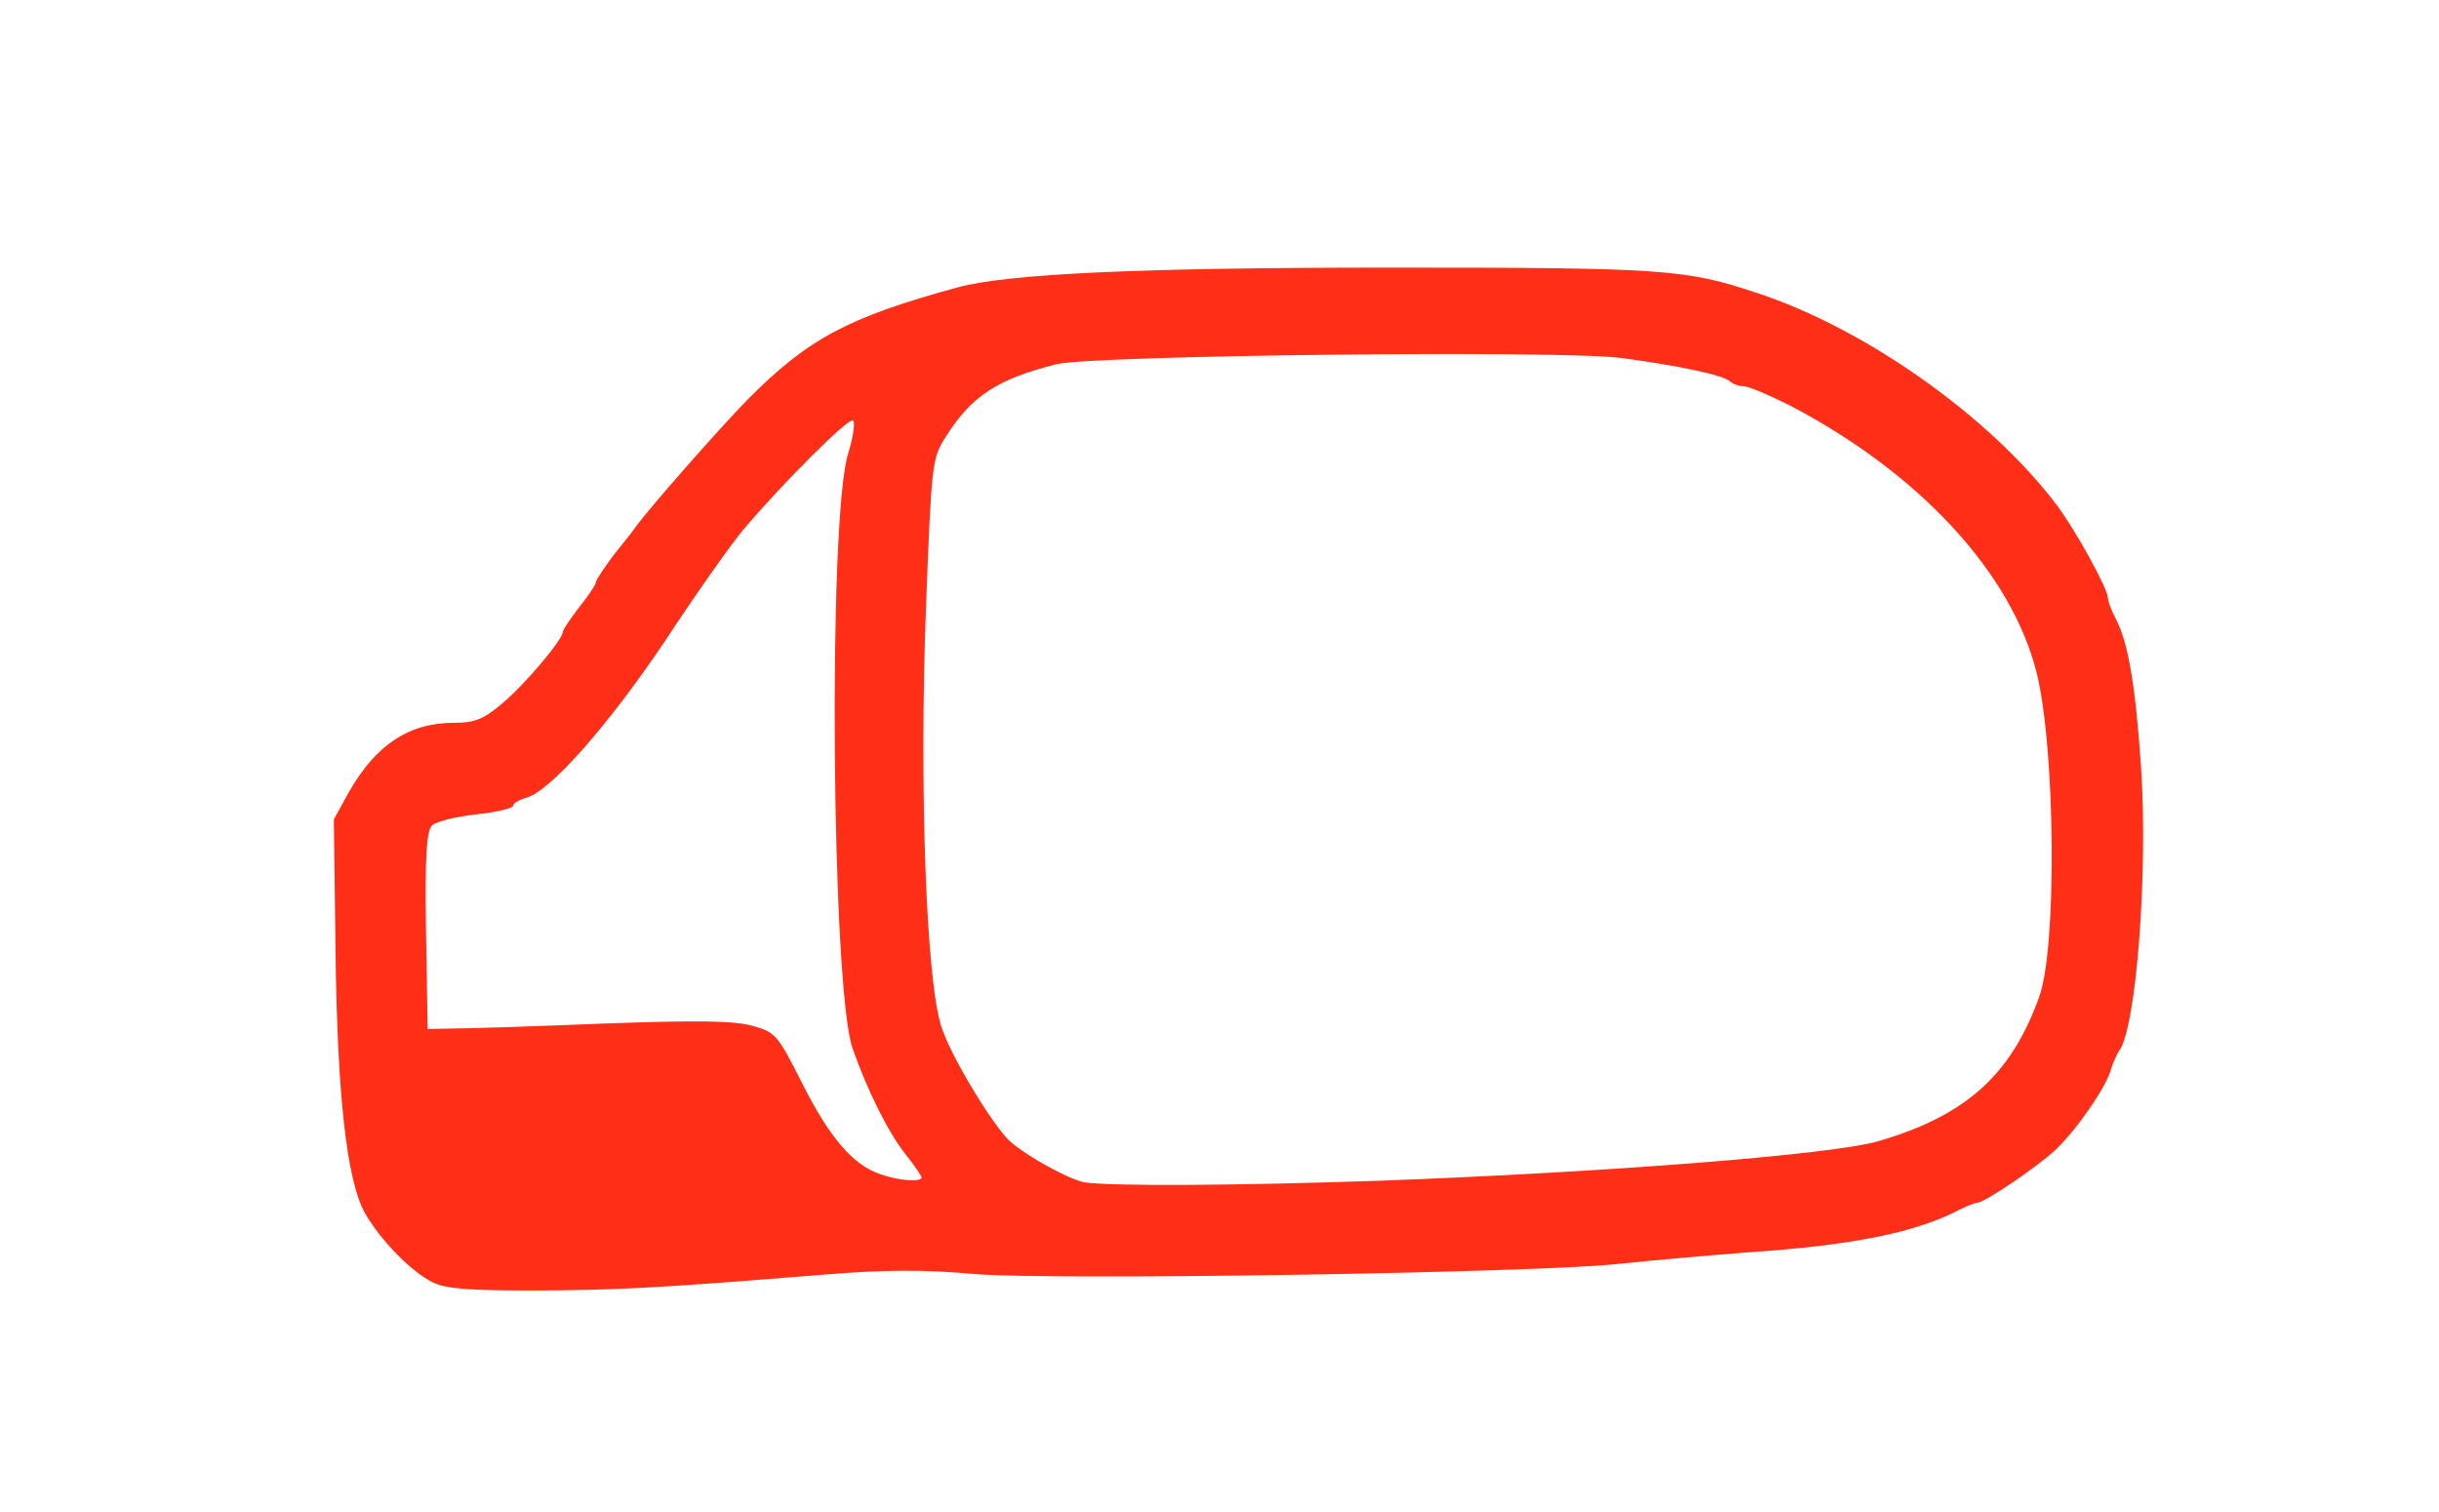
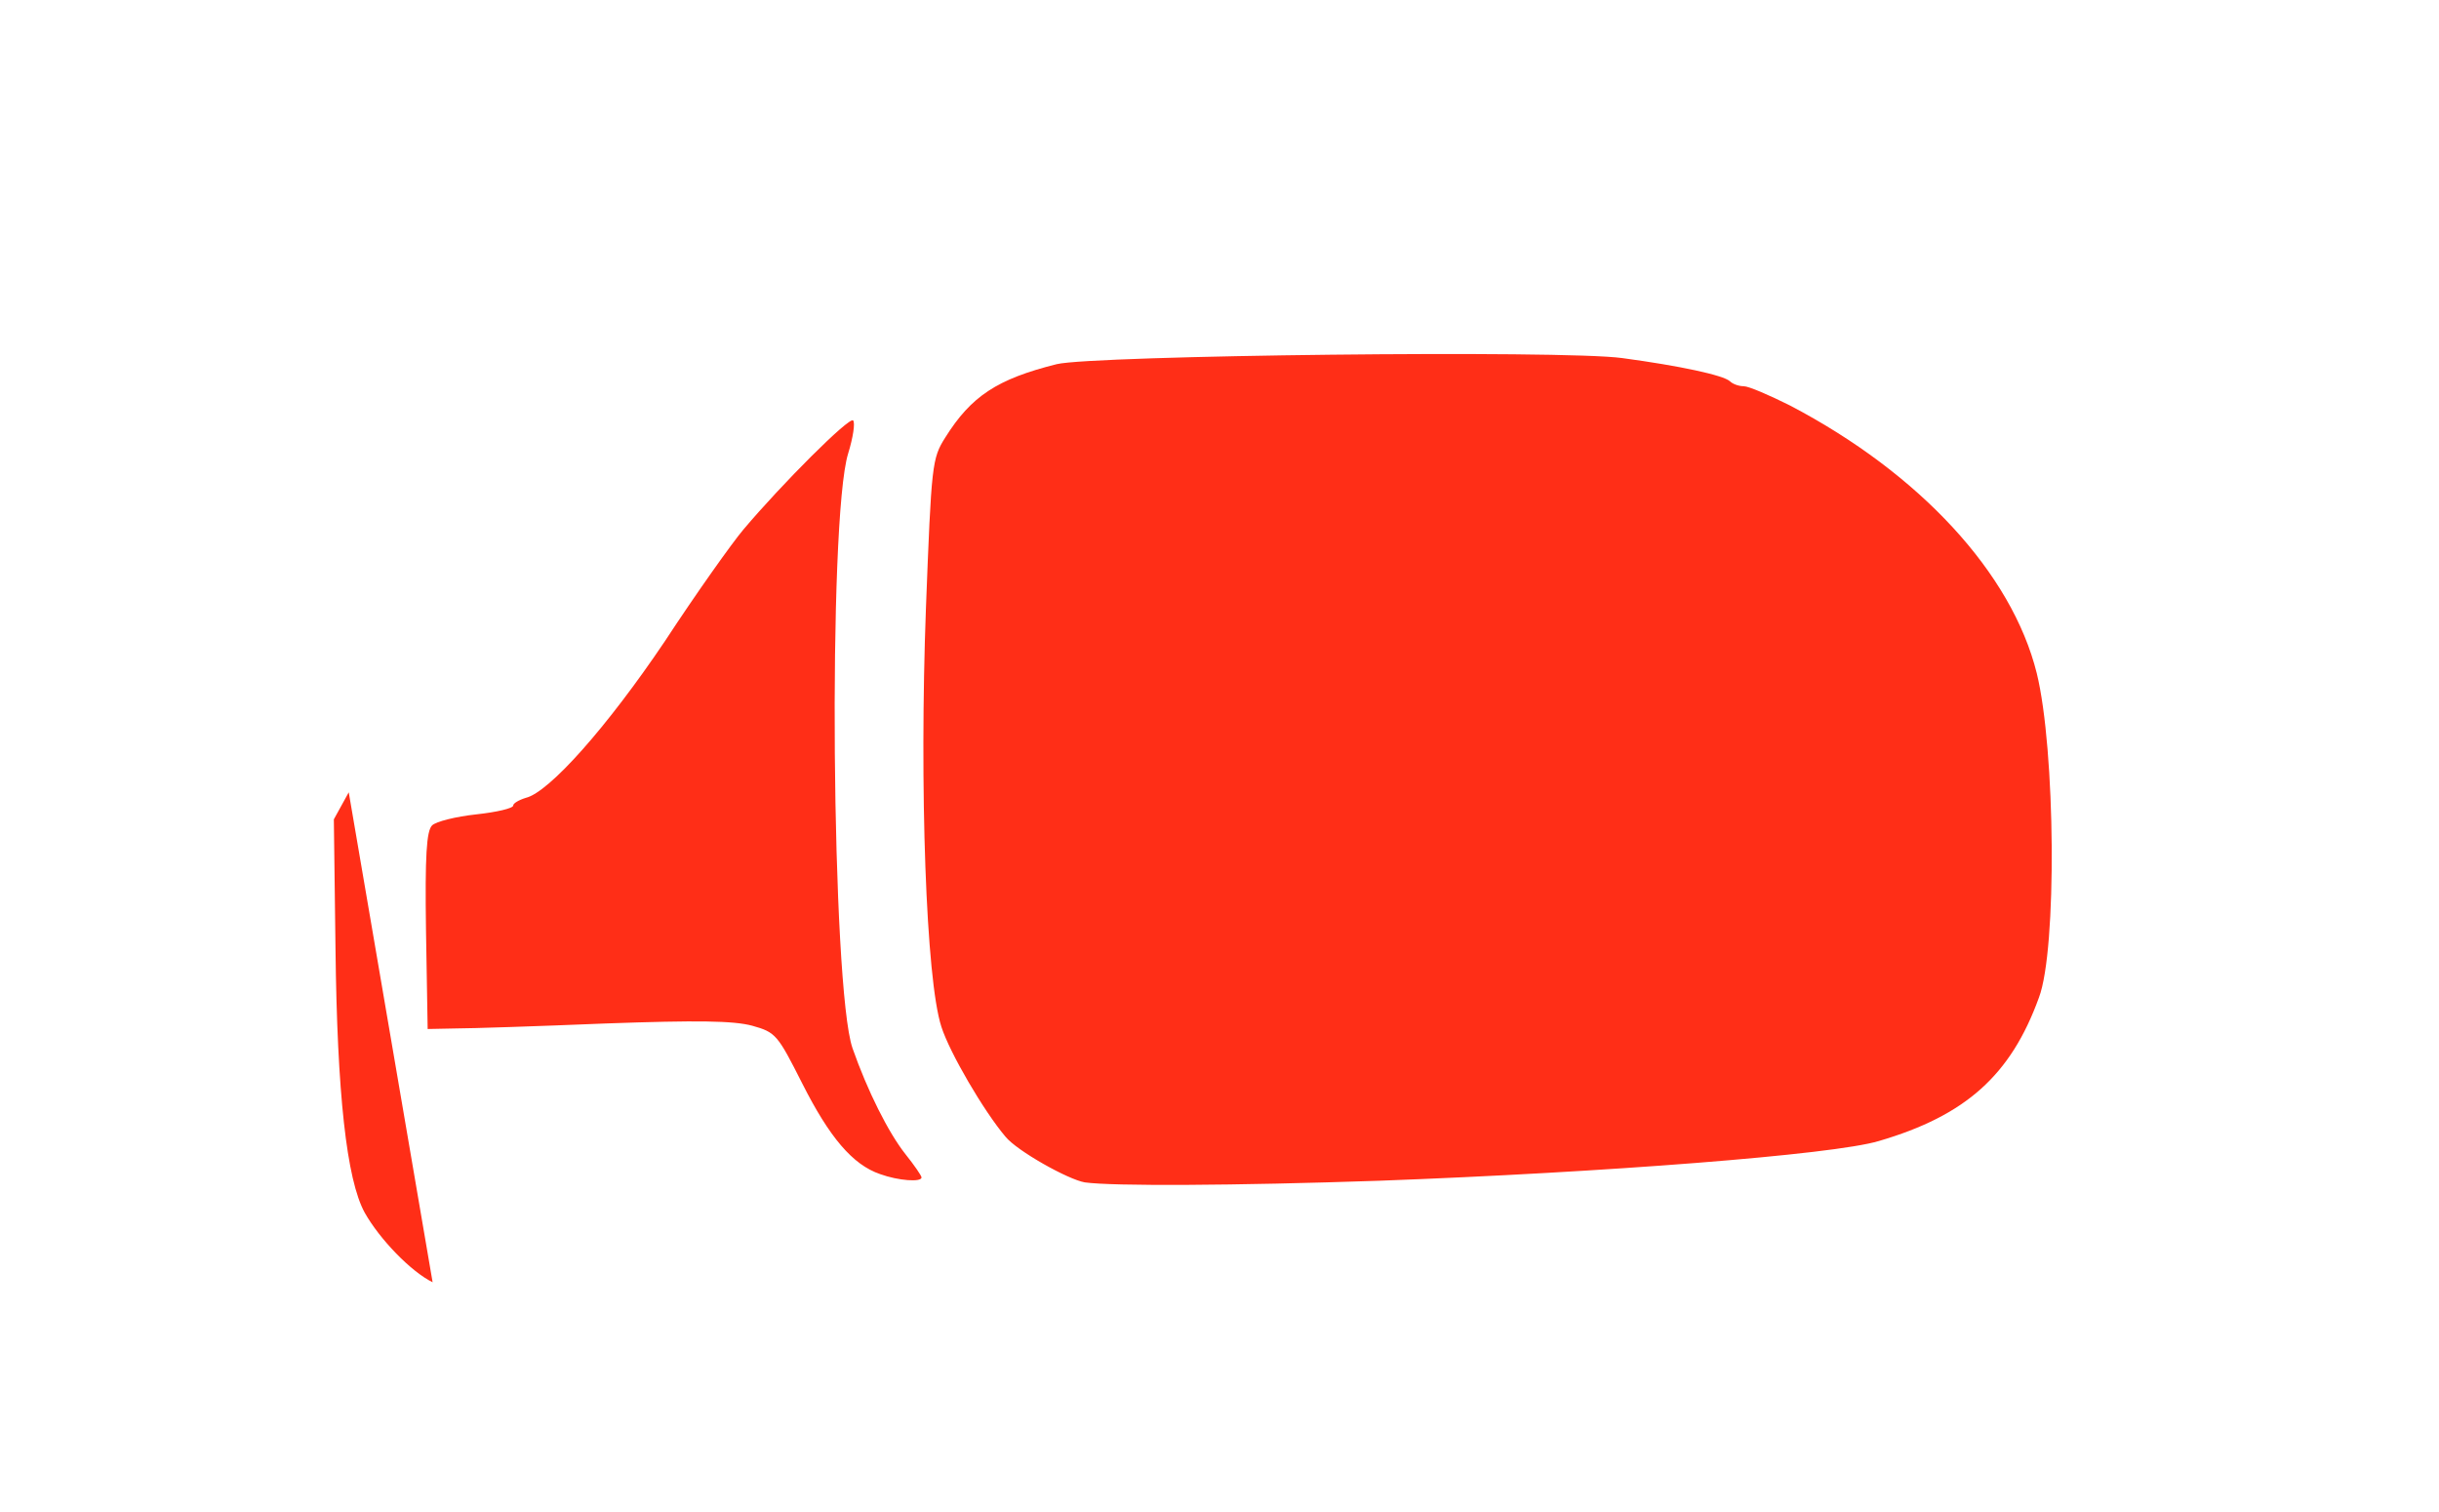
<svg xmlns="http://www.w3.org/2000/svg" version="1.0" width="442px" height="274px" viewBox="0 0 442 274" preserveAspectRatio="xMidYMid meet">
  <g fill="#FF2E17">
-     <path d="M 78.4 232.4 c -3.9 -1.9 -9.6 -7.8 -12.3 -12.6 -3.3 -6 -5 -21.6 -5.3 -47.8 l -0.3 -23.5 2.7 -4.9 c 4.9 -8.6 10.9 -12.6 19.1 -12.6 3.7 0 5.3 -0.6 8.7 -3.5 4.1 -3.4 11 -11.6 11 -13 0 -0.4 1.4 -2.4 3 -4.5 1.7 -2.1 3 -4.1 3 -4.5 0 -0.4 1.5 -2.6 3.2 -4.9 1.8 -2.2 3.6 -4.5 4 -5.1 2.6 -3.6 15.3 -18 20.3 -23.1 10.9 -11 18.2 -14.9 38 -20.3 9.2 -2.5 33 -3.6 79 -3.6 48.7 0 53 0.3 65.6 4.5 19.8 6.4 42.5 22.5 54.6 38.5 3.4 4.5 9.3 15.2 9.3 16.9 0 0.6 0.7 2.4 1.5 3.9 2.2 4.3 3.5 12 4.5 26.7 1.3 19.3 -0.9 47.6 -4 51.5 -0.4 0.6 -1.1 2.1 -1.5 3.5 -1 3.3 -6.2 10.8 -10 14.4 -3.3 3.1 -12.9 9.6 -14.2 9.6 -0.4 0 -1.9 0.6 -3.3 1.3 -7.9 4.1 -19.1 6.4 -38.5 7.7 -7.7 0.6 -17.8 1.5 -22.5 2 -14 1.7 -103.6 3.1 -117.5 1.9 -8.9 -0.8 -16 -0.8 -27 0.1 -30.8 2.5 -37.4 2.8 -52.5 2.9 -12 0 -16.2 -0.3 -18.6 -1.5 z  m 171.6 -18.4 c 40.6 -1.5 82.2 -4.7 90.5 -7.2 15.7 -4.6 23.9 -11.9 29 -26 3.3 -8.7 3 -45 -0.4 -58.8 -4.5 -18.1 -21.2 -36.2 -44.7 -48.5 -3.8 -1.9 -7.5 -3.5 -8.4 -3.5 -0.9 0 -2 -0.4 -2.5 -0.9 -1.2 -1.1 -9.1 -2.8 -19.5 -4.2 -10.8 -1.5 -95.9 -0.5 -102.5 1.1 -10.8 2.7 -15.5 5.8 -20.2 13.3 -2.4 3.8 -2.5 4.8 -3.5 30.9 -1.2 32.5 0 67.3 2.8 75.9 1.5 4.7 7.7 15.3 11.6 19.9 2.1 2.6 11.4 7.8 14.4 8.3 5 0.7 26.9 0.6 53.4 -0.3 z  m -83 -0.6 c 0 -0.3 -1.3 -2.2 -2.9 -4.2 -3.1 -3.9 -6.9 -11.5 -9.6 -19.2 -3.8 -10.9 -4.5 -95.8 -0.8 -107.8 0.9 -2.9 1.3 -5.6 0.9 -6 -0.7 -0.7 -12.9 11.5 -19.9 19.8 -2.1 2.5 -8.5 11.5 -14.2 20.2 -10.5 15.6 -21 27.4 -25.2 28.4 -1.3 0.4 -2.3 1 -2.3 1.4 0 0.5 -3 1.2 -6.7 1.6 -3.7 0.4 -7.3 1.3 -8 2 -1 1 -1.3 5.4 -1.1 19.1 l 0.3 17.8 5 -0.1 c 2.8 0 15 -0.4 27.2 -0.9 16.8 -0.6 23.2 -0.5 26.6 0.4 4.3 1.2 4.6 1.6 9.1 10.5 4.9 9.7 9.1 14.7 14.1 16.4 3.3 1.2 7.5 1.5 7.5 0.6 z " />
+     <path d="M 78.4 232.4 c -3.9 -1.9 -9.6 -7.8 -12.3 -12.6 -3.3 -6 -5 -21.6 -5.3 -47.8 l -0.3 -23.5 2.7 -4.9 z  m 171.6 -18.4 c 40.6 -1.5 82.2 -4.7 90.5 -7.2 15.7 -4.6 23.9 -11.9 29 -26 3.3 -8.7 3 -45 -0.4 -58.8 -4.5 -18.1 -21.2 -36.2 -44.7 -48.5 -3.8 -1.9 -7.5 -3.5 -8.4 -3.5 -0.9 0 -2 -0.4 -2.5 -0.9 -1.2 -1.1 -9.1 -2.8 -19.5 -4.2 -10.8 -1.5 -95.9 -0.5 -102.5 1.1 -10.8 2.7 -15.5 5.8 -20.2 13.3 -2.4 3.8 -2.5 4.8 -3.5 30.9 -1.2 32.5 0 67.3 2.8 75.9 1.5 4.7 7.7 15.3 11.6 19.9 2.1 2.6 11.4 7.8 14.4 8.3 5 0.7 26.9 0.6 53.4 -0.3 z  m -83 -0.6 c 0 -0.3 -1.3 -2.2 -2.9 -4.2 -3.1 -3.9 -6.9 -11.5 -9.6 -19.2 -3.8 -10.9 -4.5 -95.8 -0.8 -107.8 0.9 -2.9 1.3 -5.6 0.9 -6 -0.7 -0.7 -12.9 11.5 -19.9 19.8 -2.1 2.5 -8.5 11.5 -14.2 20.2 -10.5 15.6 -21 27.4 -25.2 28.4 -1.3 0.4 -2.3 1 -2.3 1.4 0 0.5 -3 1.2 -6.7 1.6 -3.7 0.4 -7.3 1.3 -8 2 -1 1 -1.3 5.4 -1.1 19.1 l 0.3 17.8 5 -0.1 c 2.8 0 15 -0.4 27.2 -0.9 16.8 -0.6 23.2 -0.5 26.6 0.4 4.3 1.2 4.6 1.6 9.1 10.5 4.9 9.7 9.1 14.7 14.1 16.4 3.3 1.2 7.5 1.5 7.5 0.6 z " />
  </g>
</svg>